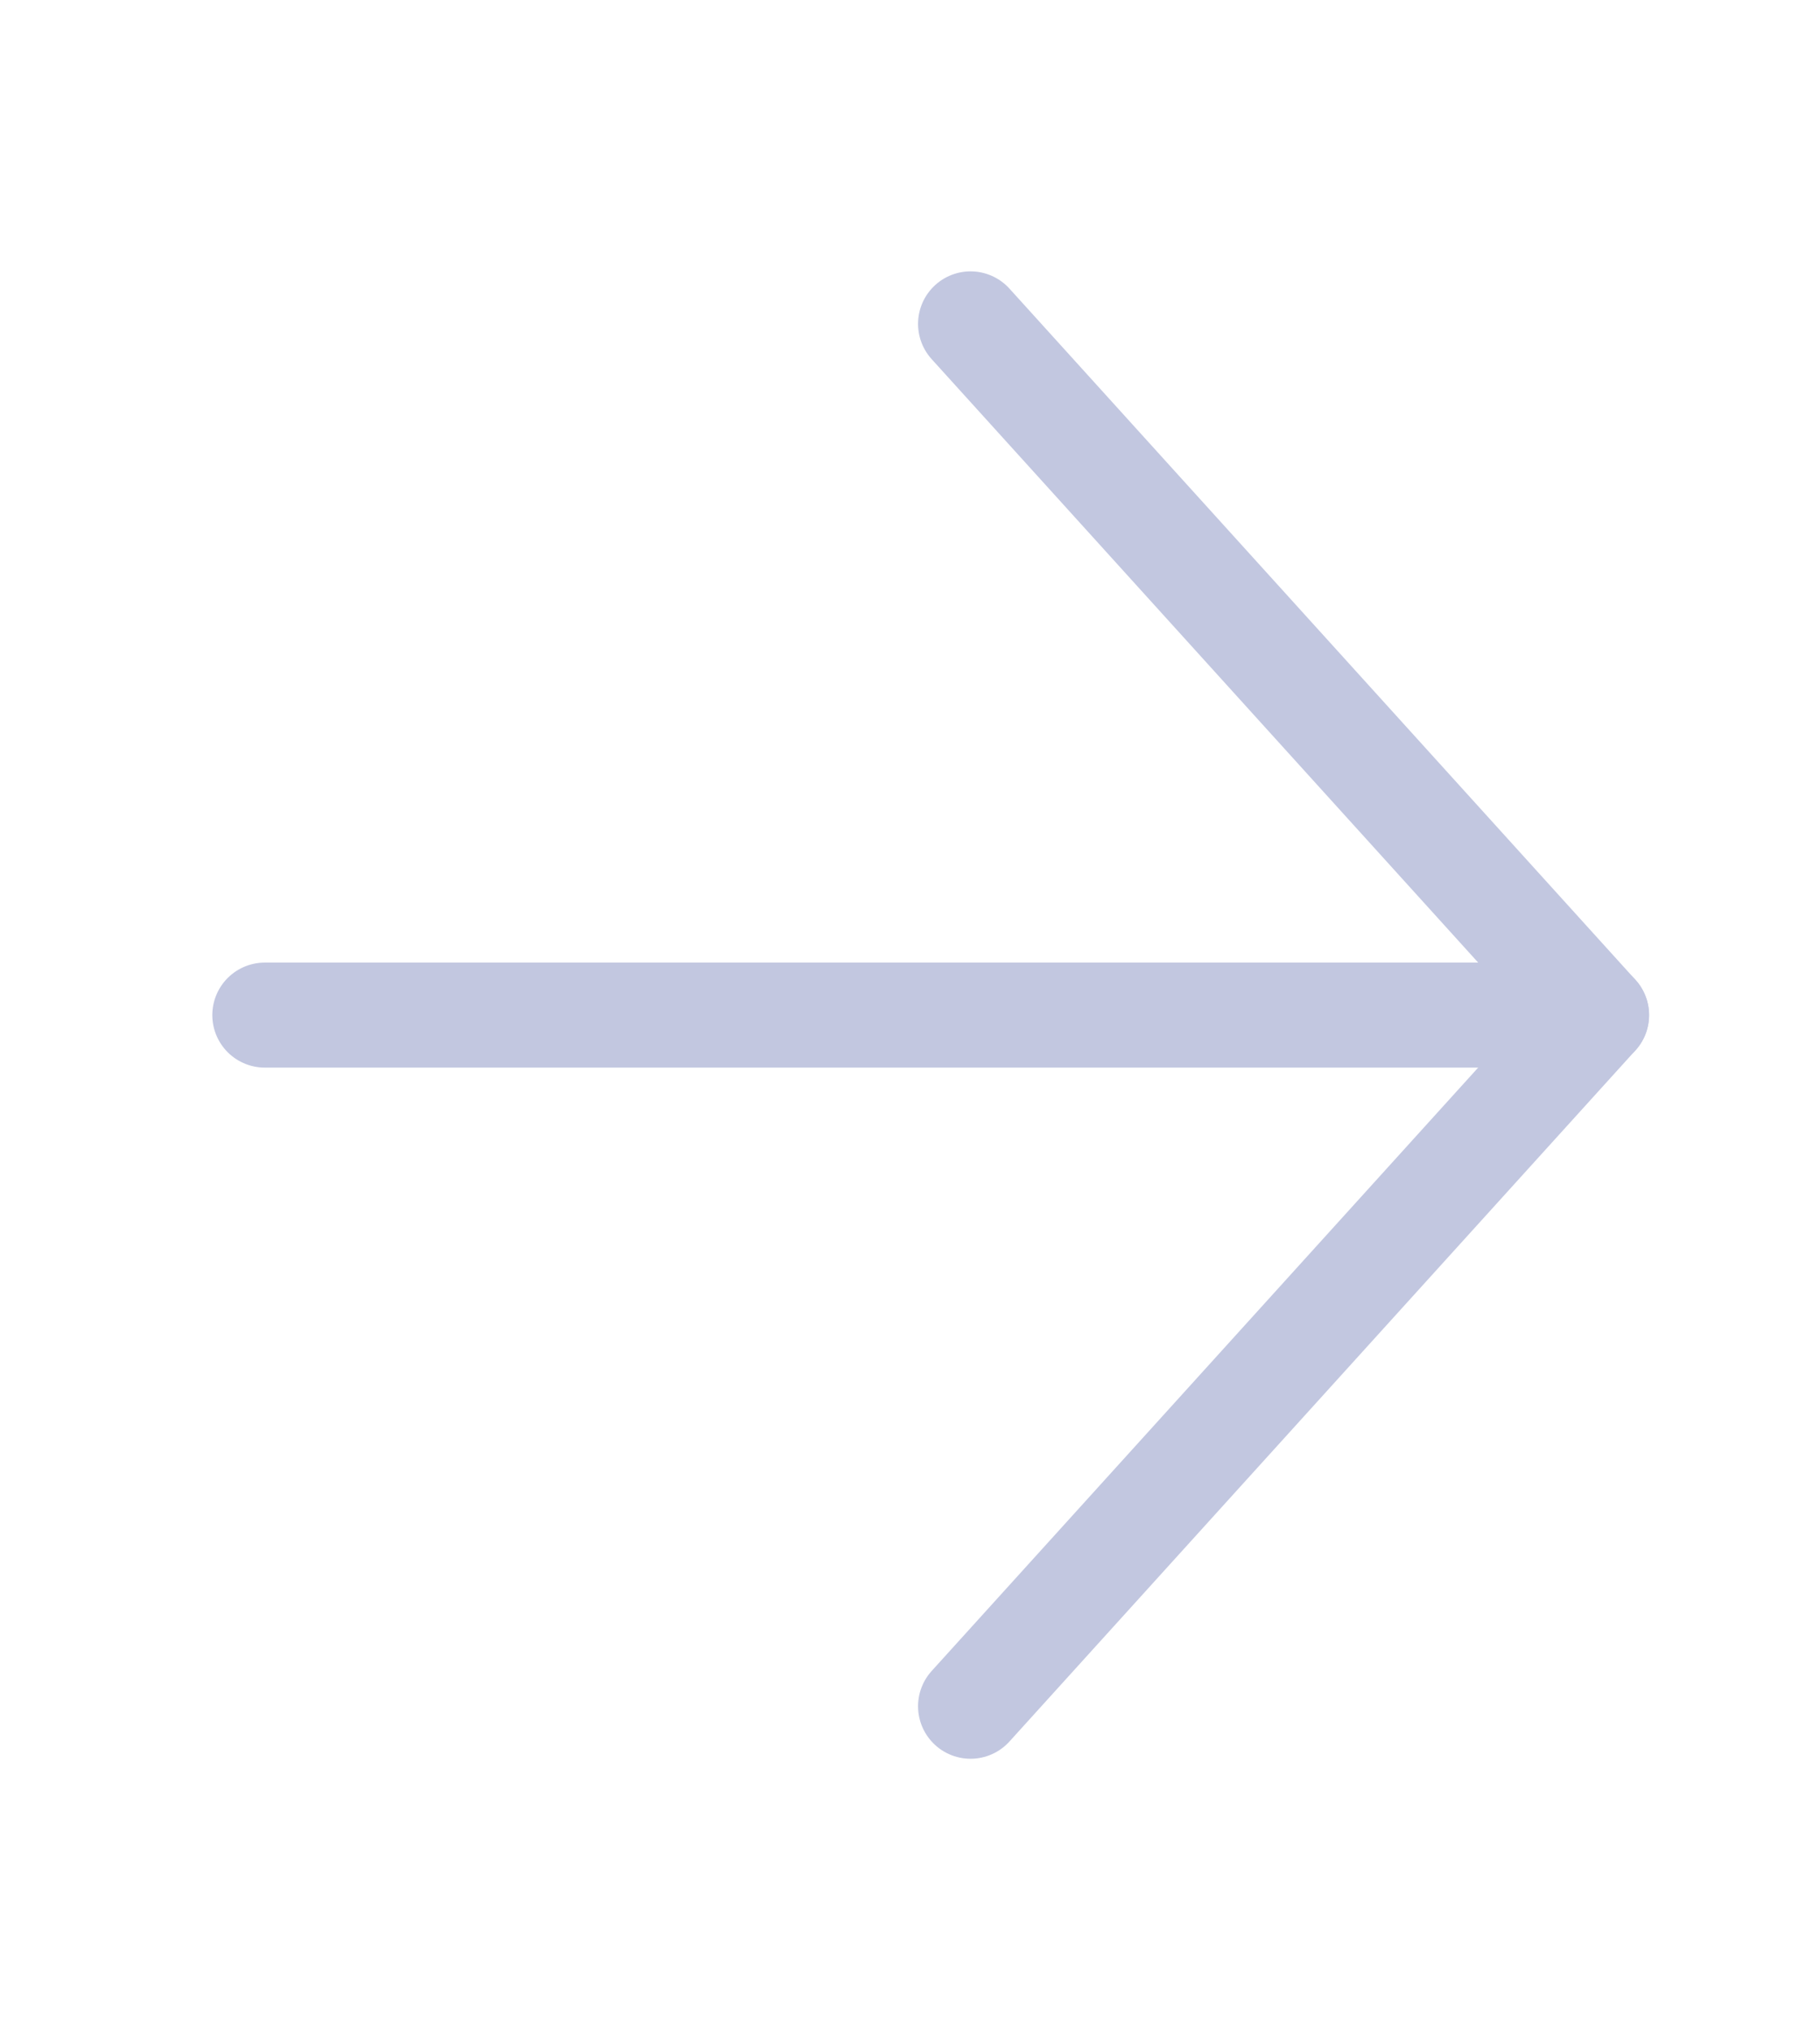
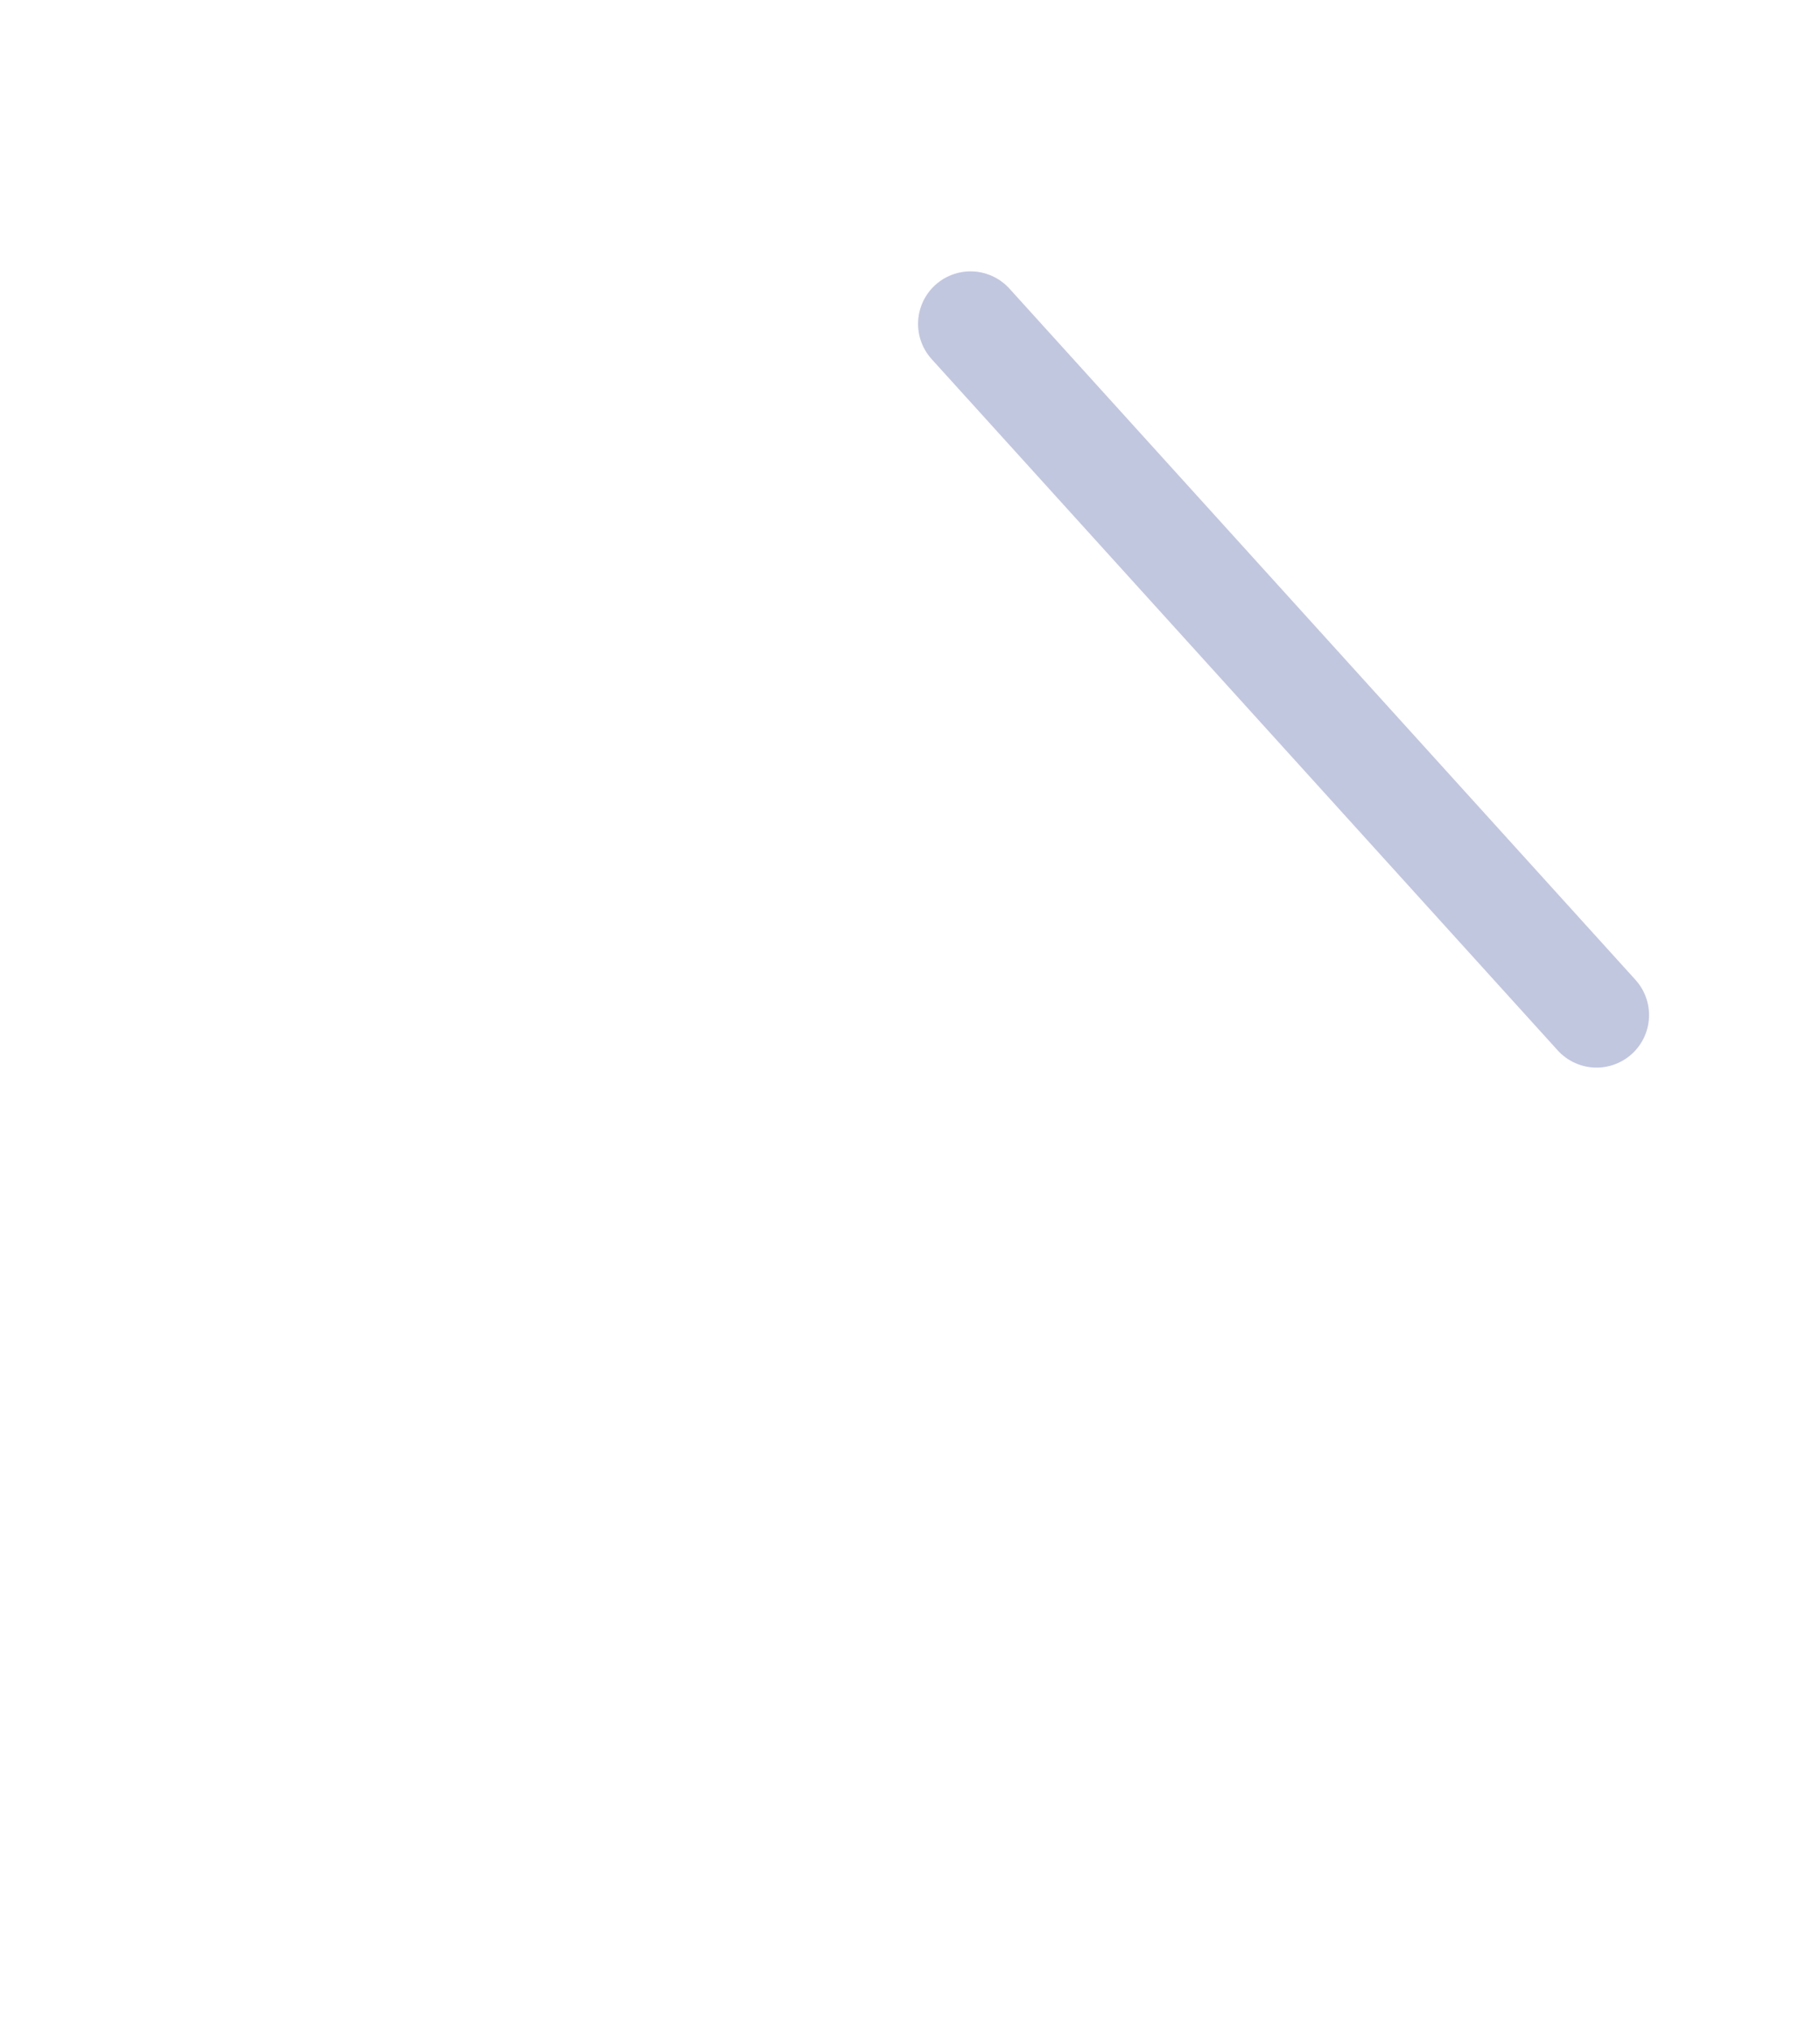
<svg xmlns="http://www.w3.org/2000/svg" width="26" height="29" viewBox="0 0 26 29" fill="none">
-   <path d="M13.865 4.626L22.808 14.499L13.865 24.371" stroke="#C2C7E0" stroke-width="1.5" stroke-linecap="round" stroke-linejoin="round" />
-   <path d="M22.808 14.499L3.783 14.499" stroke="#C2C7E0" stroke-width="1.5" stroke-linecap="round" stroke-linejoin="round" />
+   <path d="M13.865 4.626L22.808 14.499" stroke="#C2C7E0" stroke-width="1.5" stroke-linecap="round" stroke-linejoin="round" />
</svg>